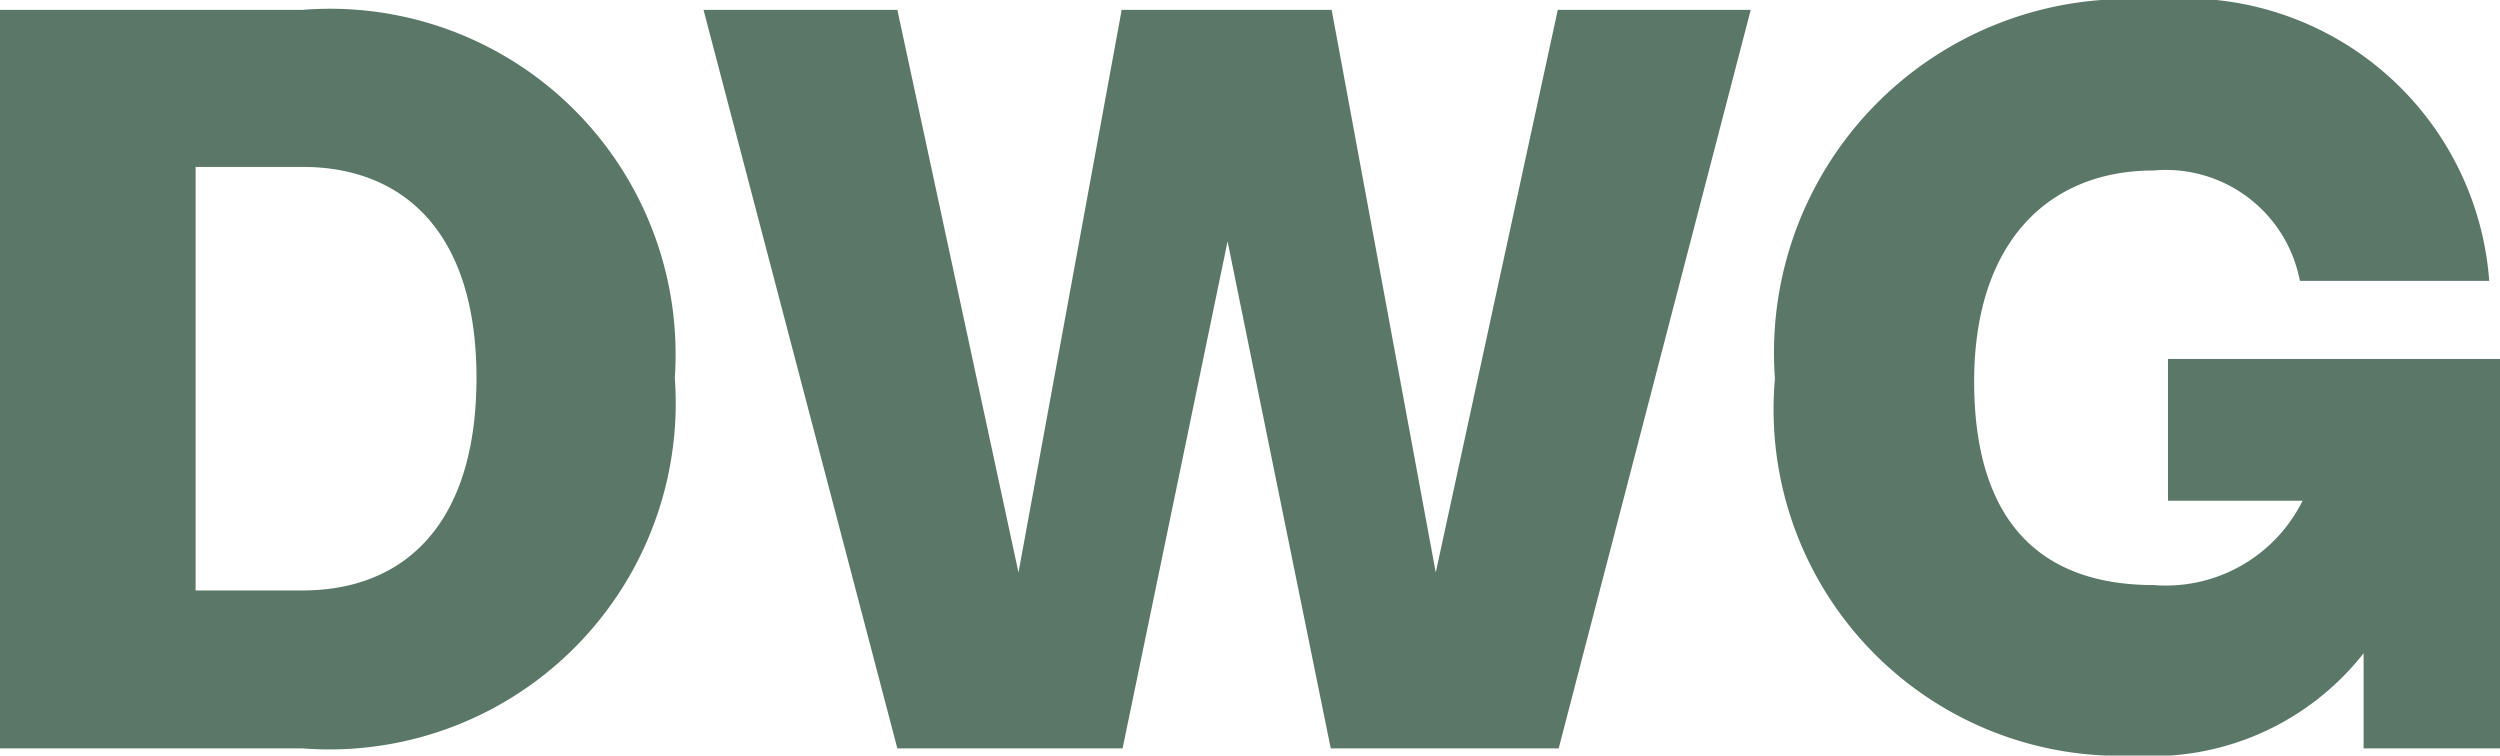
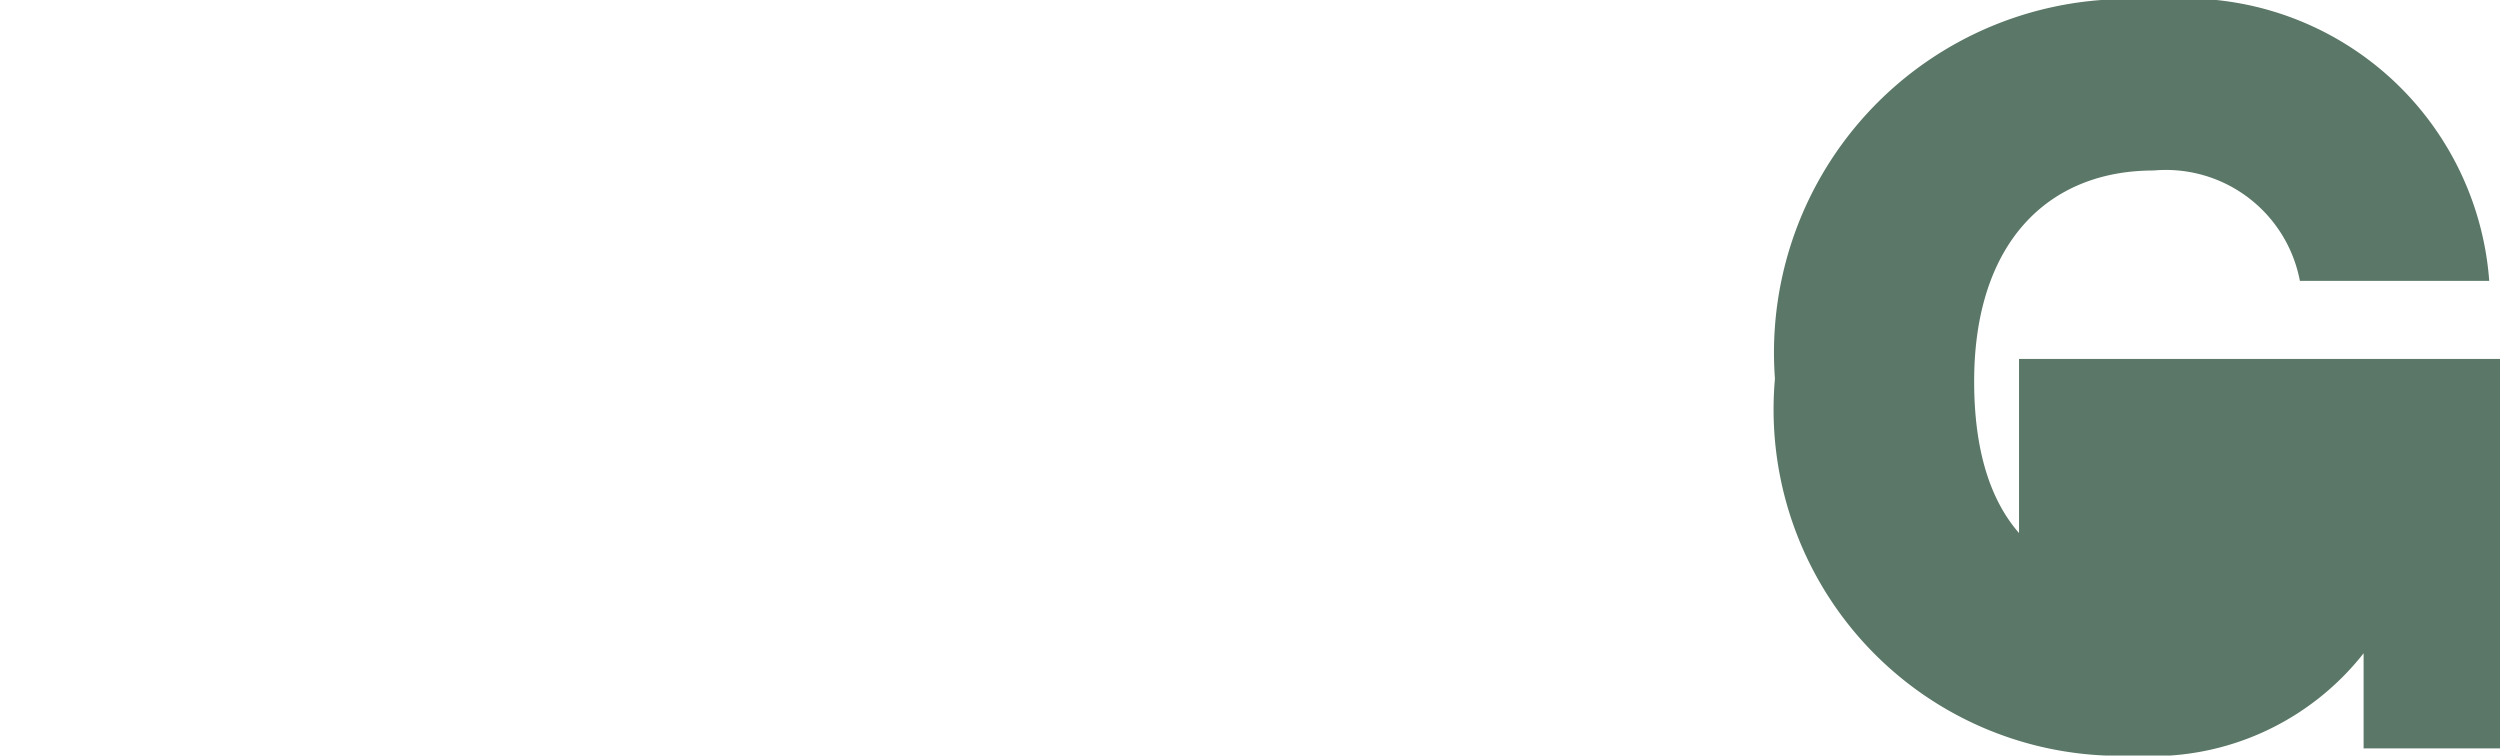
<svg xmlns="http://www.w3.org/2000/svg" viewBox="0 0 27.86 8.42">
  <defs>
    <style>.cls-1{fill:#5a7767;}</style>
  </defs>
  <g id="Layer_2" data-name="Layer 2">
    <g id="Lag_1" data-name="Lag 1">
-       <path class="cls-1" d="M7.52,4.21A3.86,3.86,0,0,1,3.37,8.34H0V.11H3.37A3.85,3.85,0,0,1,7.52,4.21Zm-2.21,0c0-1.63-.82-2.35-1.94-2.35H2.18V6.58H3.37C4.5,6.58,5.31,5.85,5.31,4.21Z" />
-       <path class="cls-1" d="M19.51.11,17.37,8.34H14.83L13.68,2.69,12.51,8.34H10L7.84.11H10l1.35,6.27L12.5.11h2.34L16,6.38,17.36.11Z" />
-       <path class="cls-1" d="M27.86,4V8.34H26.34V7.28a3,3,0,0,1-2.56,1.14,3.86,3.86,0,0,1-4-4.2A3.94,3.94,0,0,1,24,0a3.4,3.4,0,0,1,3.74,3.13H25.63A1.52,1.52,0,0,0,24,1.9c-1.19,0-2,.82-2,2.35S22.71,6.52,24,6.52a1.7,1.7,0,0,0,1.66-.94h-1.5V4Z" />
+       <path class="cls-1" d="M27.86,4V8.34H26.34V7.28a3,3,0,0,1-2.56,1.14,3.86,3.86,0,0,1-4-4.2A3.94,3.94,0,0,1,24,0a3.4,3.4,0,0,1,3.74,3.13H25.63A1.52,1.52,0,0,0,24,1.9c-1.19,0-2,.82-2,2.35S22.71,6.52,24,6.52h-1.5V4Z" />
    </g>
  </g>
</svg>